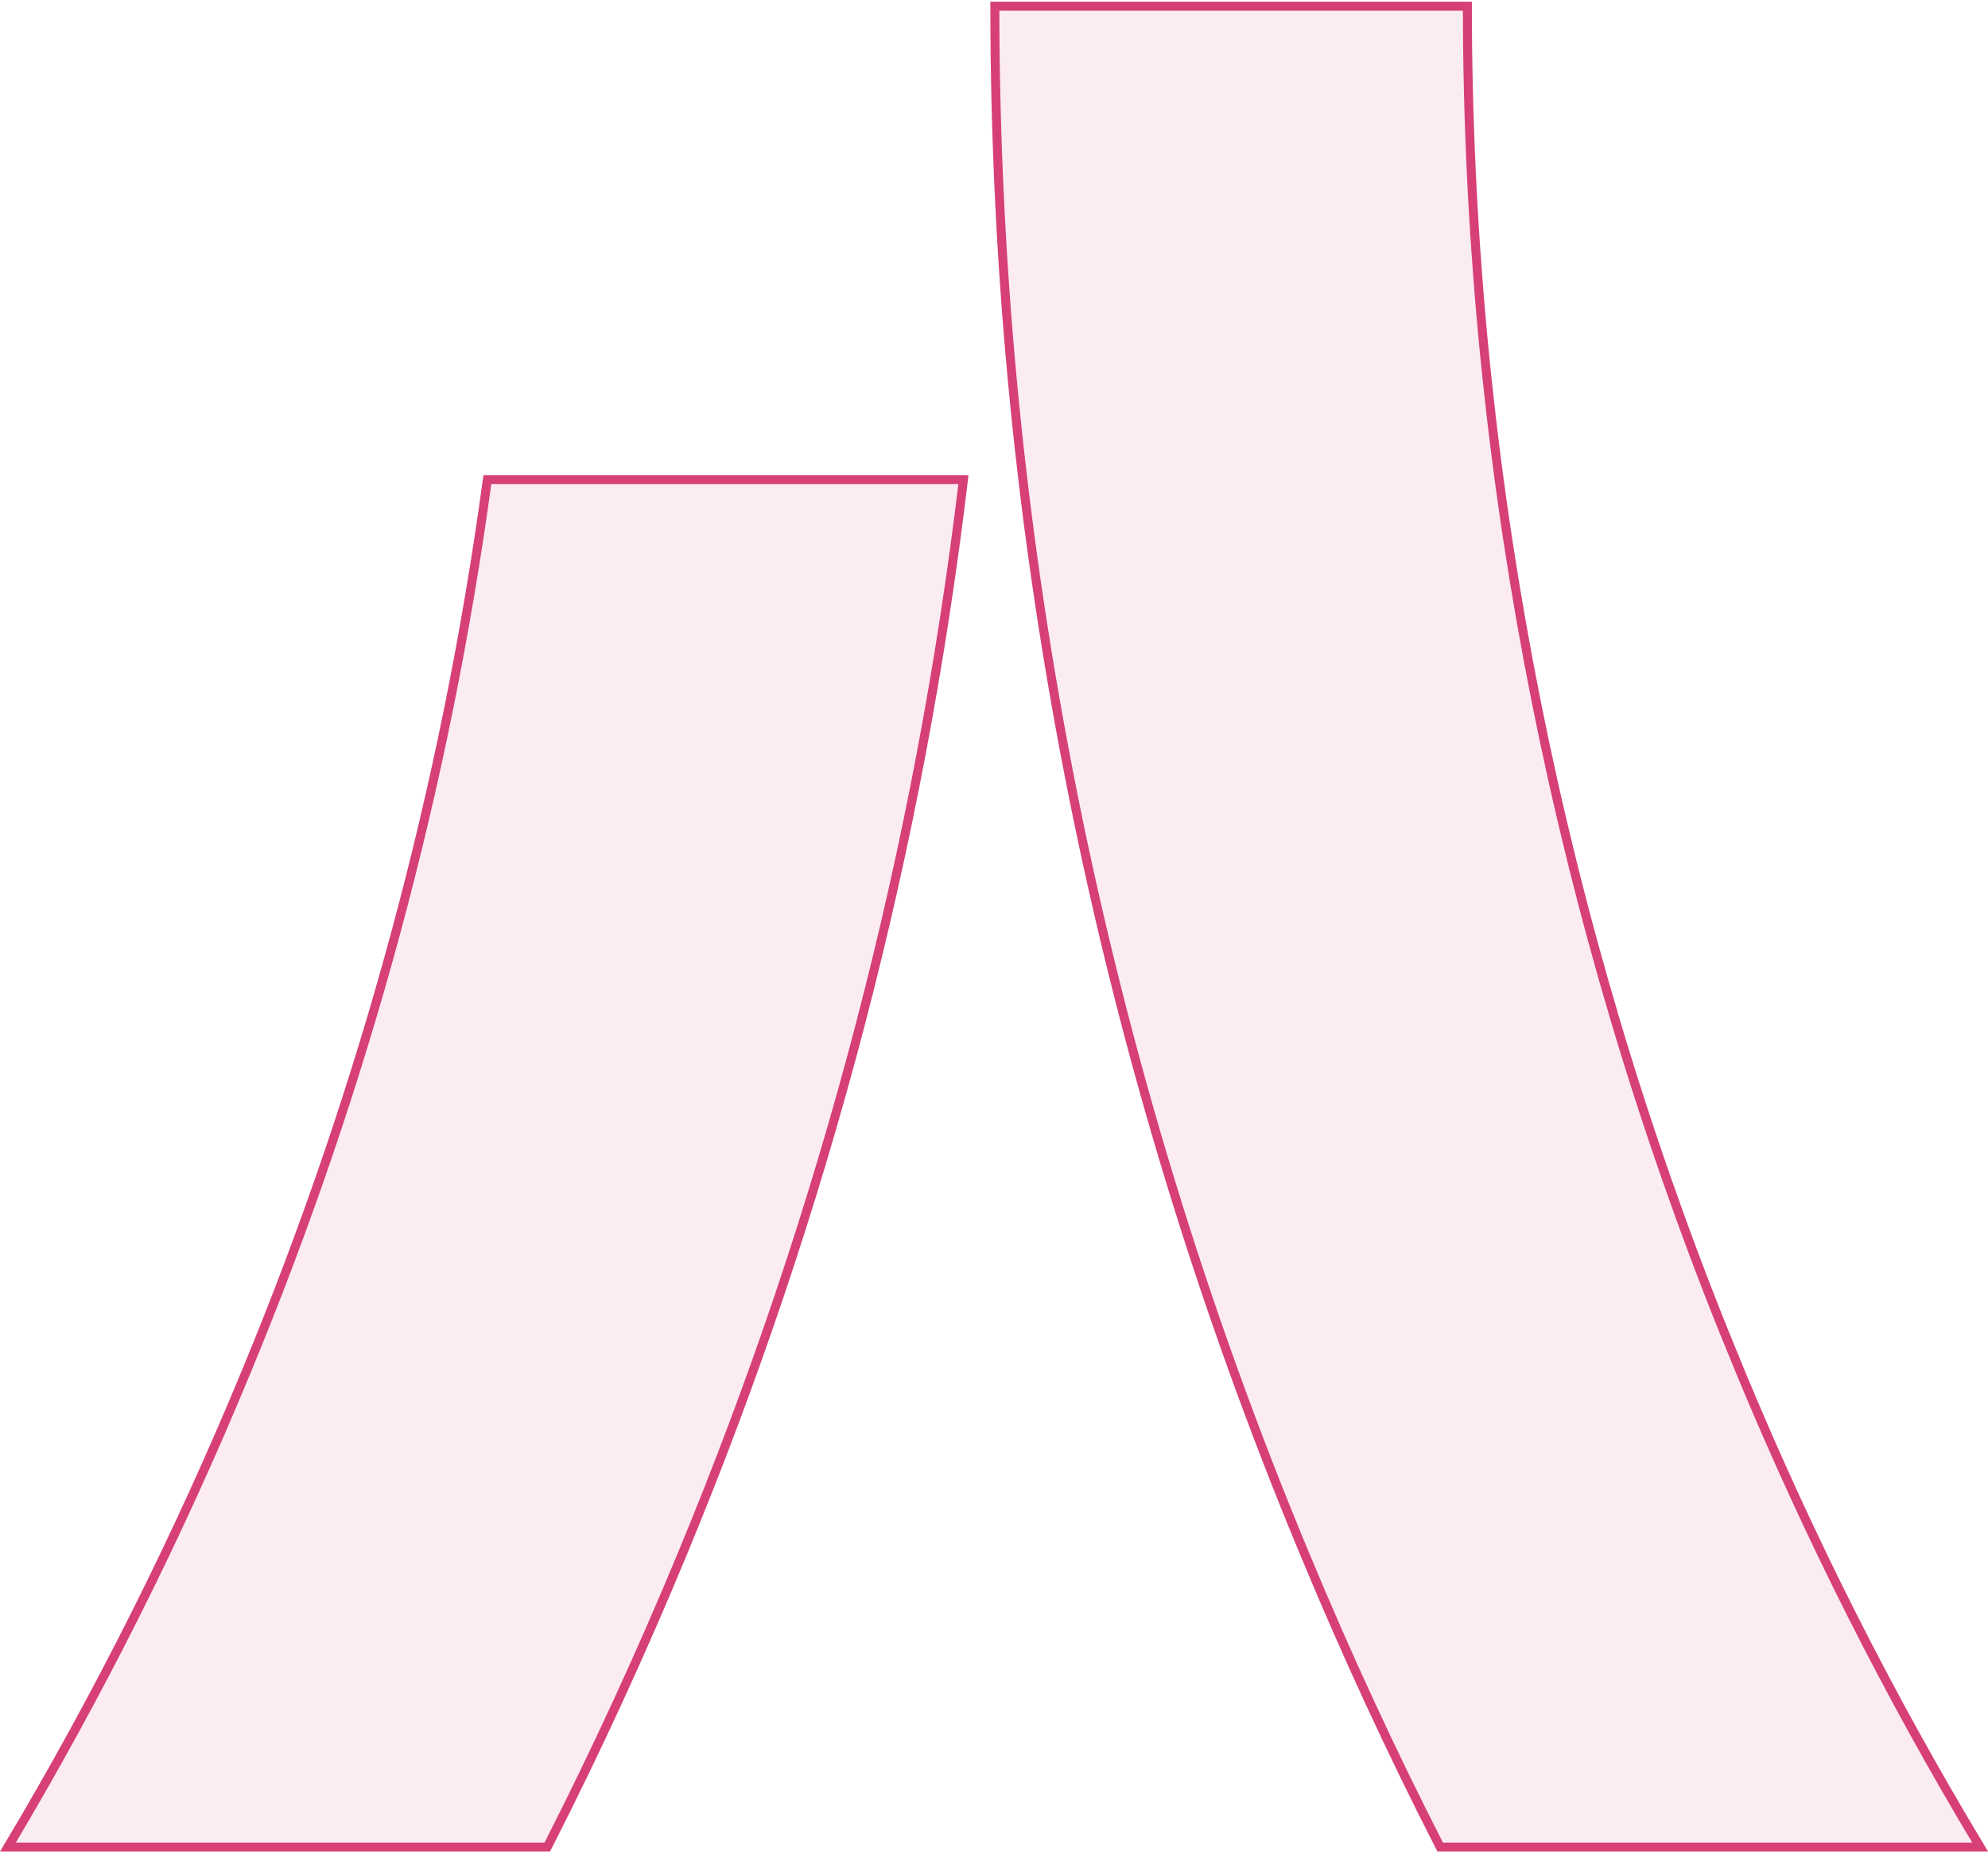
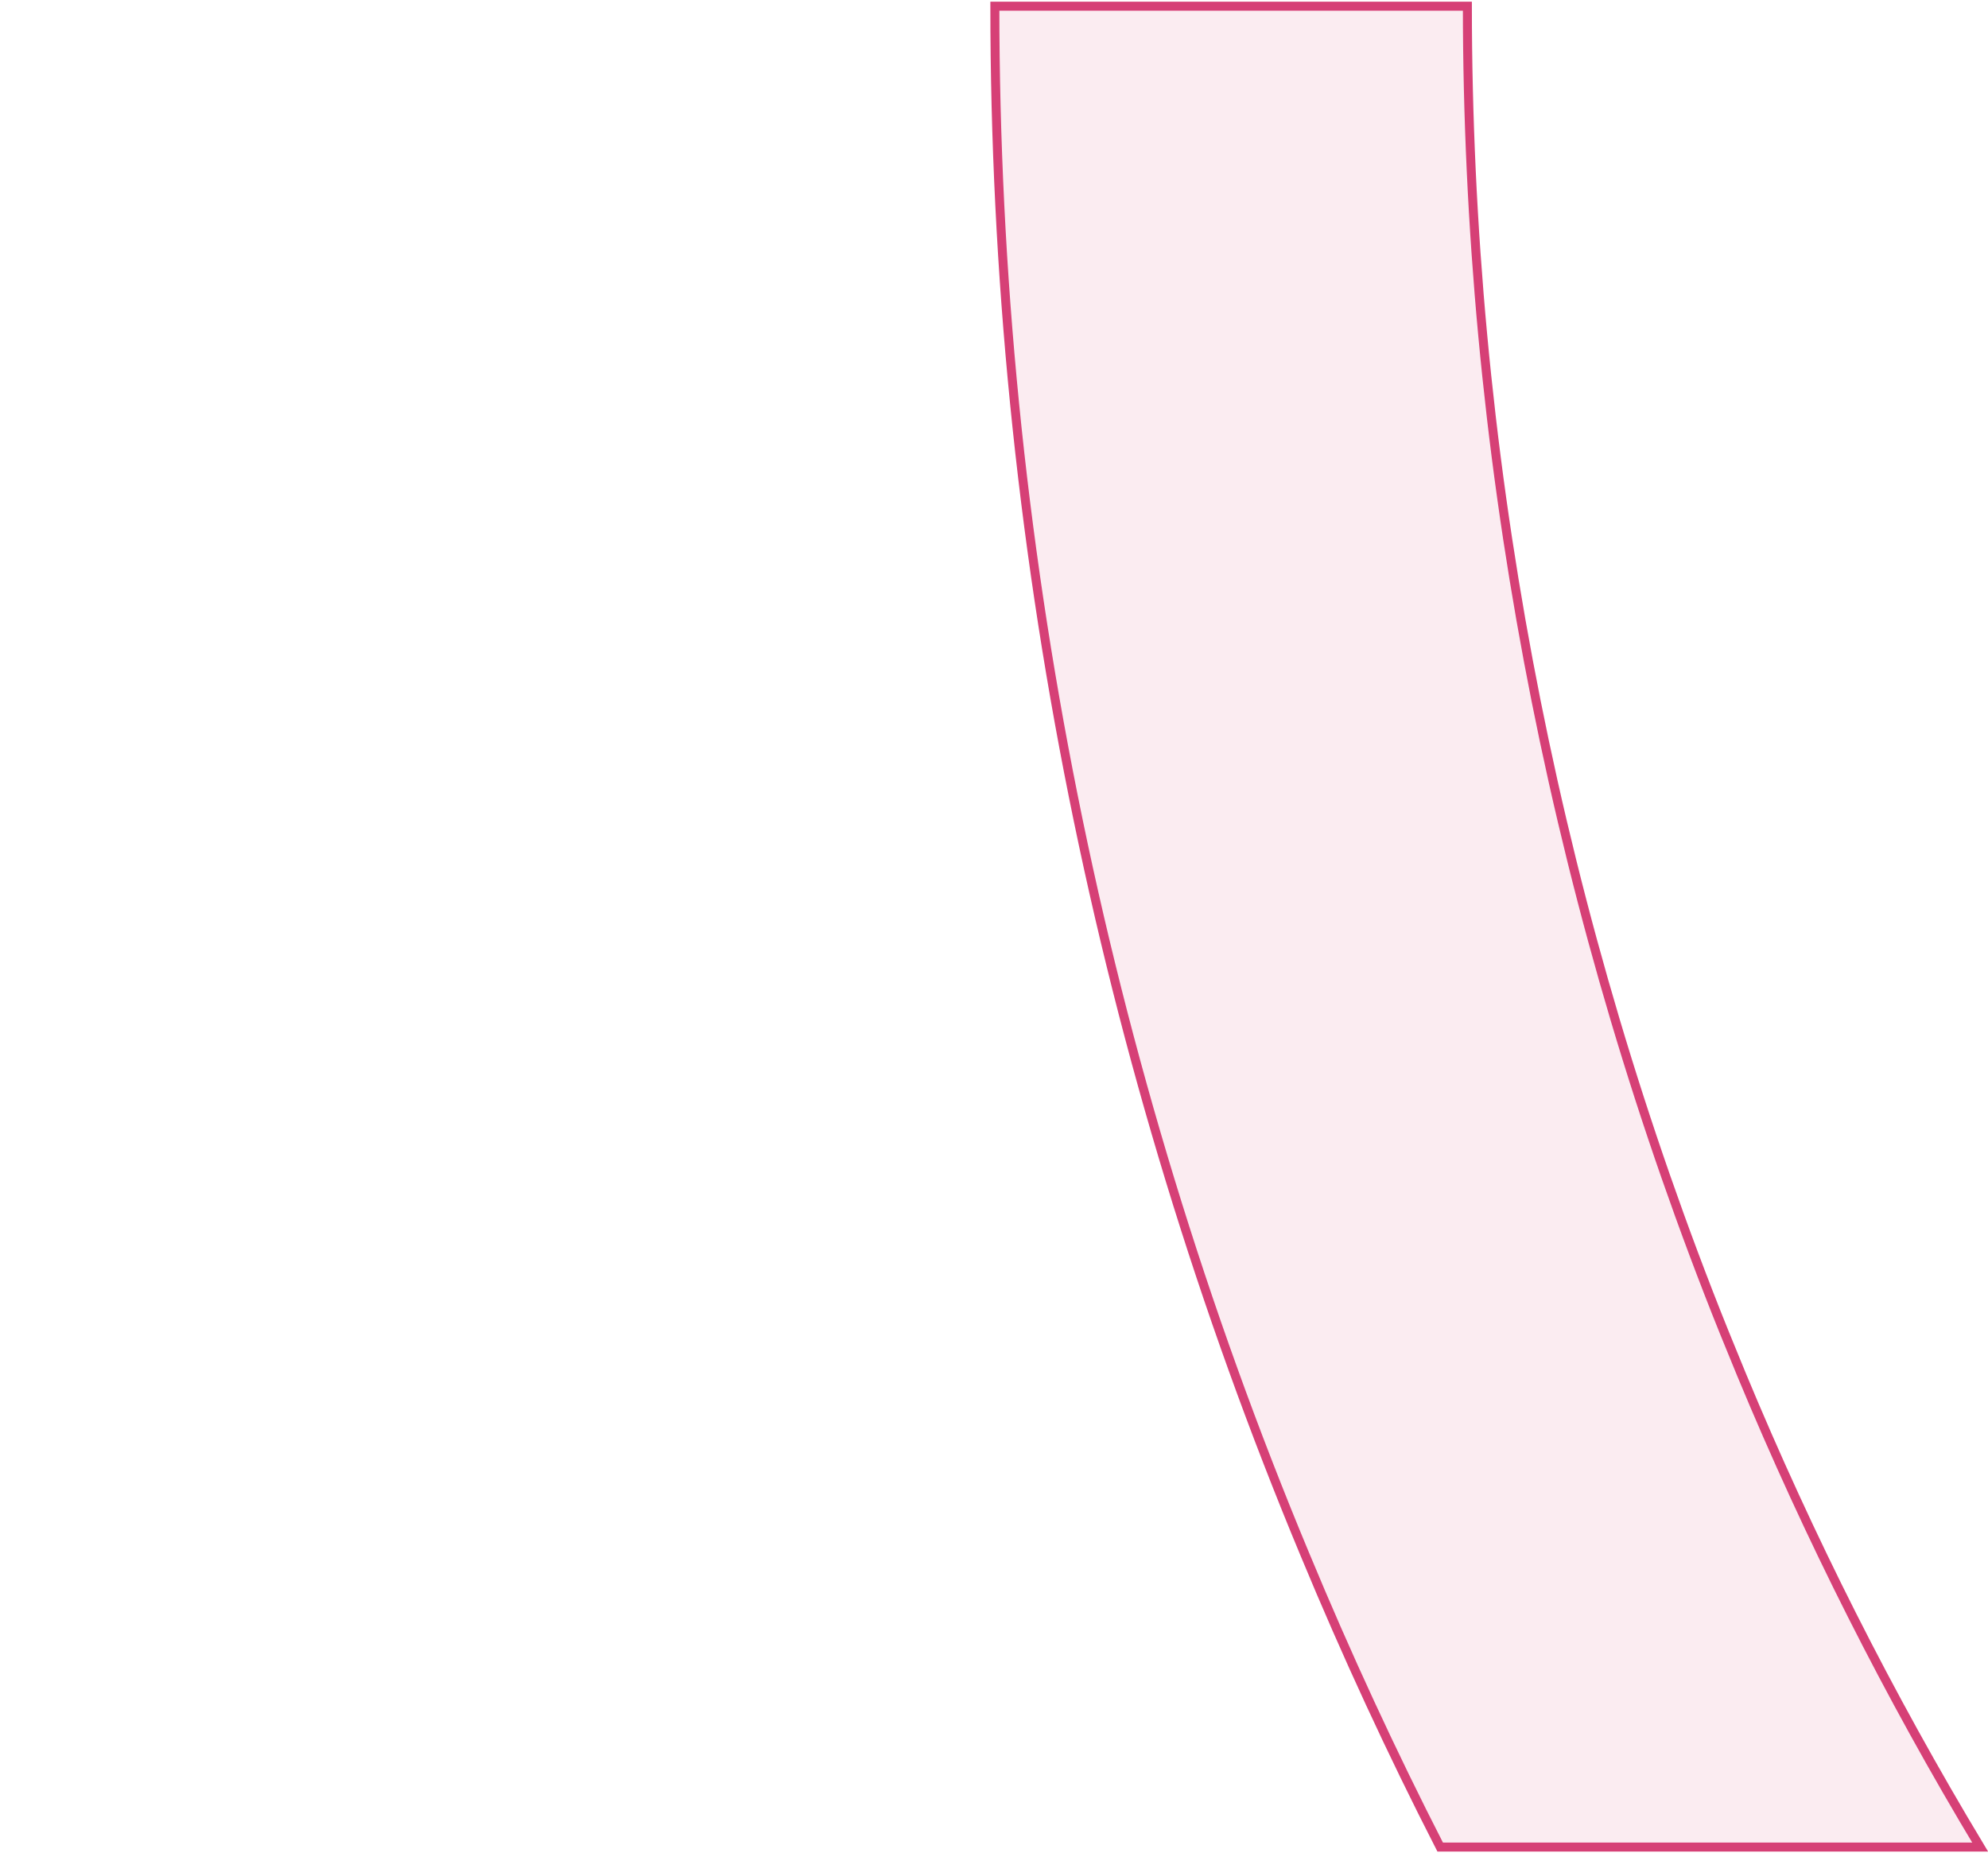
<svg xmlns="http://www.w3.org/2000/svg" width="221" height="206" viewBox="0 0 221 206" fill="none">
-   <path d="M54.181 53.31L107.104 53.313C102.208 94.324 91.708 134.465 75.899 172.608L75.899 172.608C71.289 183.75 66.269 194.651 60.84 205.31H0.882C10.994 188.367 19.85 170.701 27.378 152.455C40.538 120.703 49.547 87.378 54.181 53.31Z" fill="#D64076" fill-opacity="0.1" stroke="#D64076" />
  <path d="M145.07 172.804L145.069 172.803C122.319 118.251 110.603 59.762 110.595 0.69H163.124C163.14 49.589 172.227 98.064 189.926 143.673C191.105 146.718 192.338 149.744 193.588 152.768L193.588 152.769C201.121 170.911 209.991 188.473 220.125 205.31H160.099C154.68 194.723 149.67 183.888 145.07 172.804Z" fill="#D64076" fill-opacity="0.1" stroke="#D64076" />
</svg>